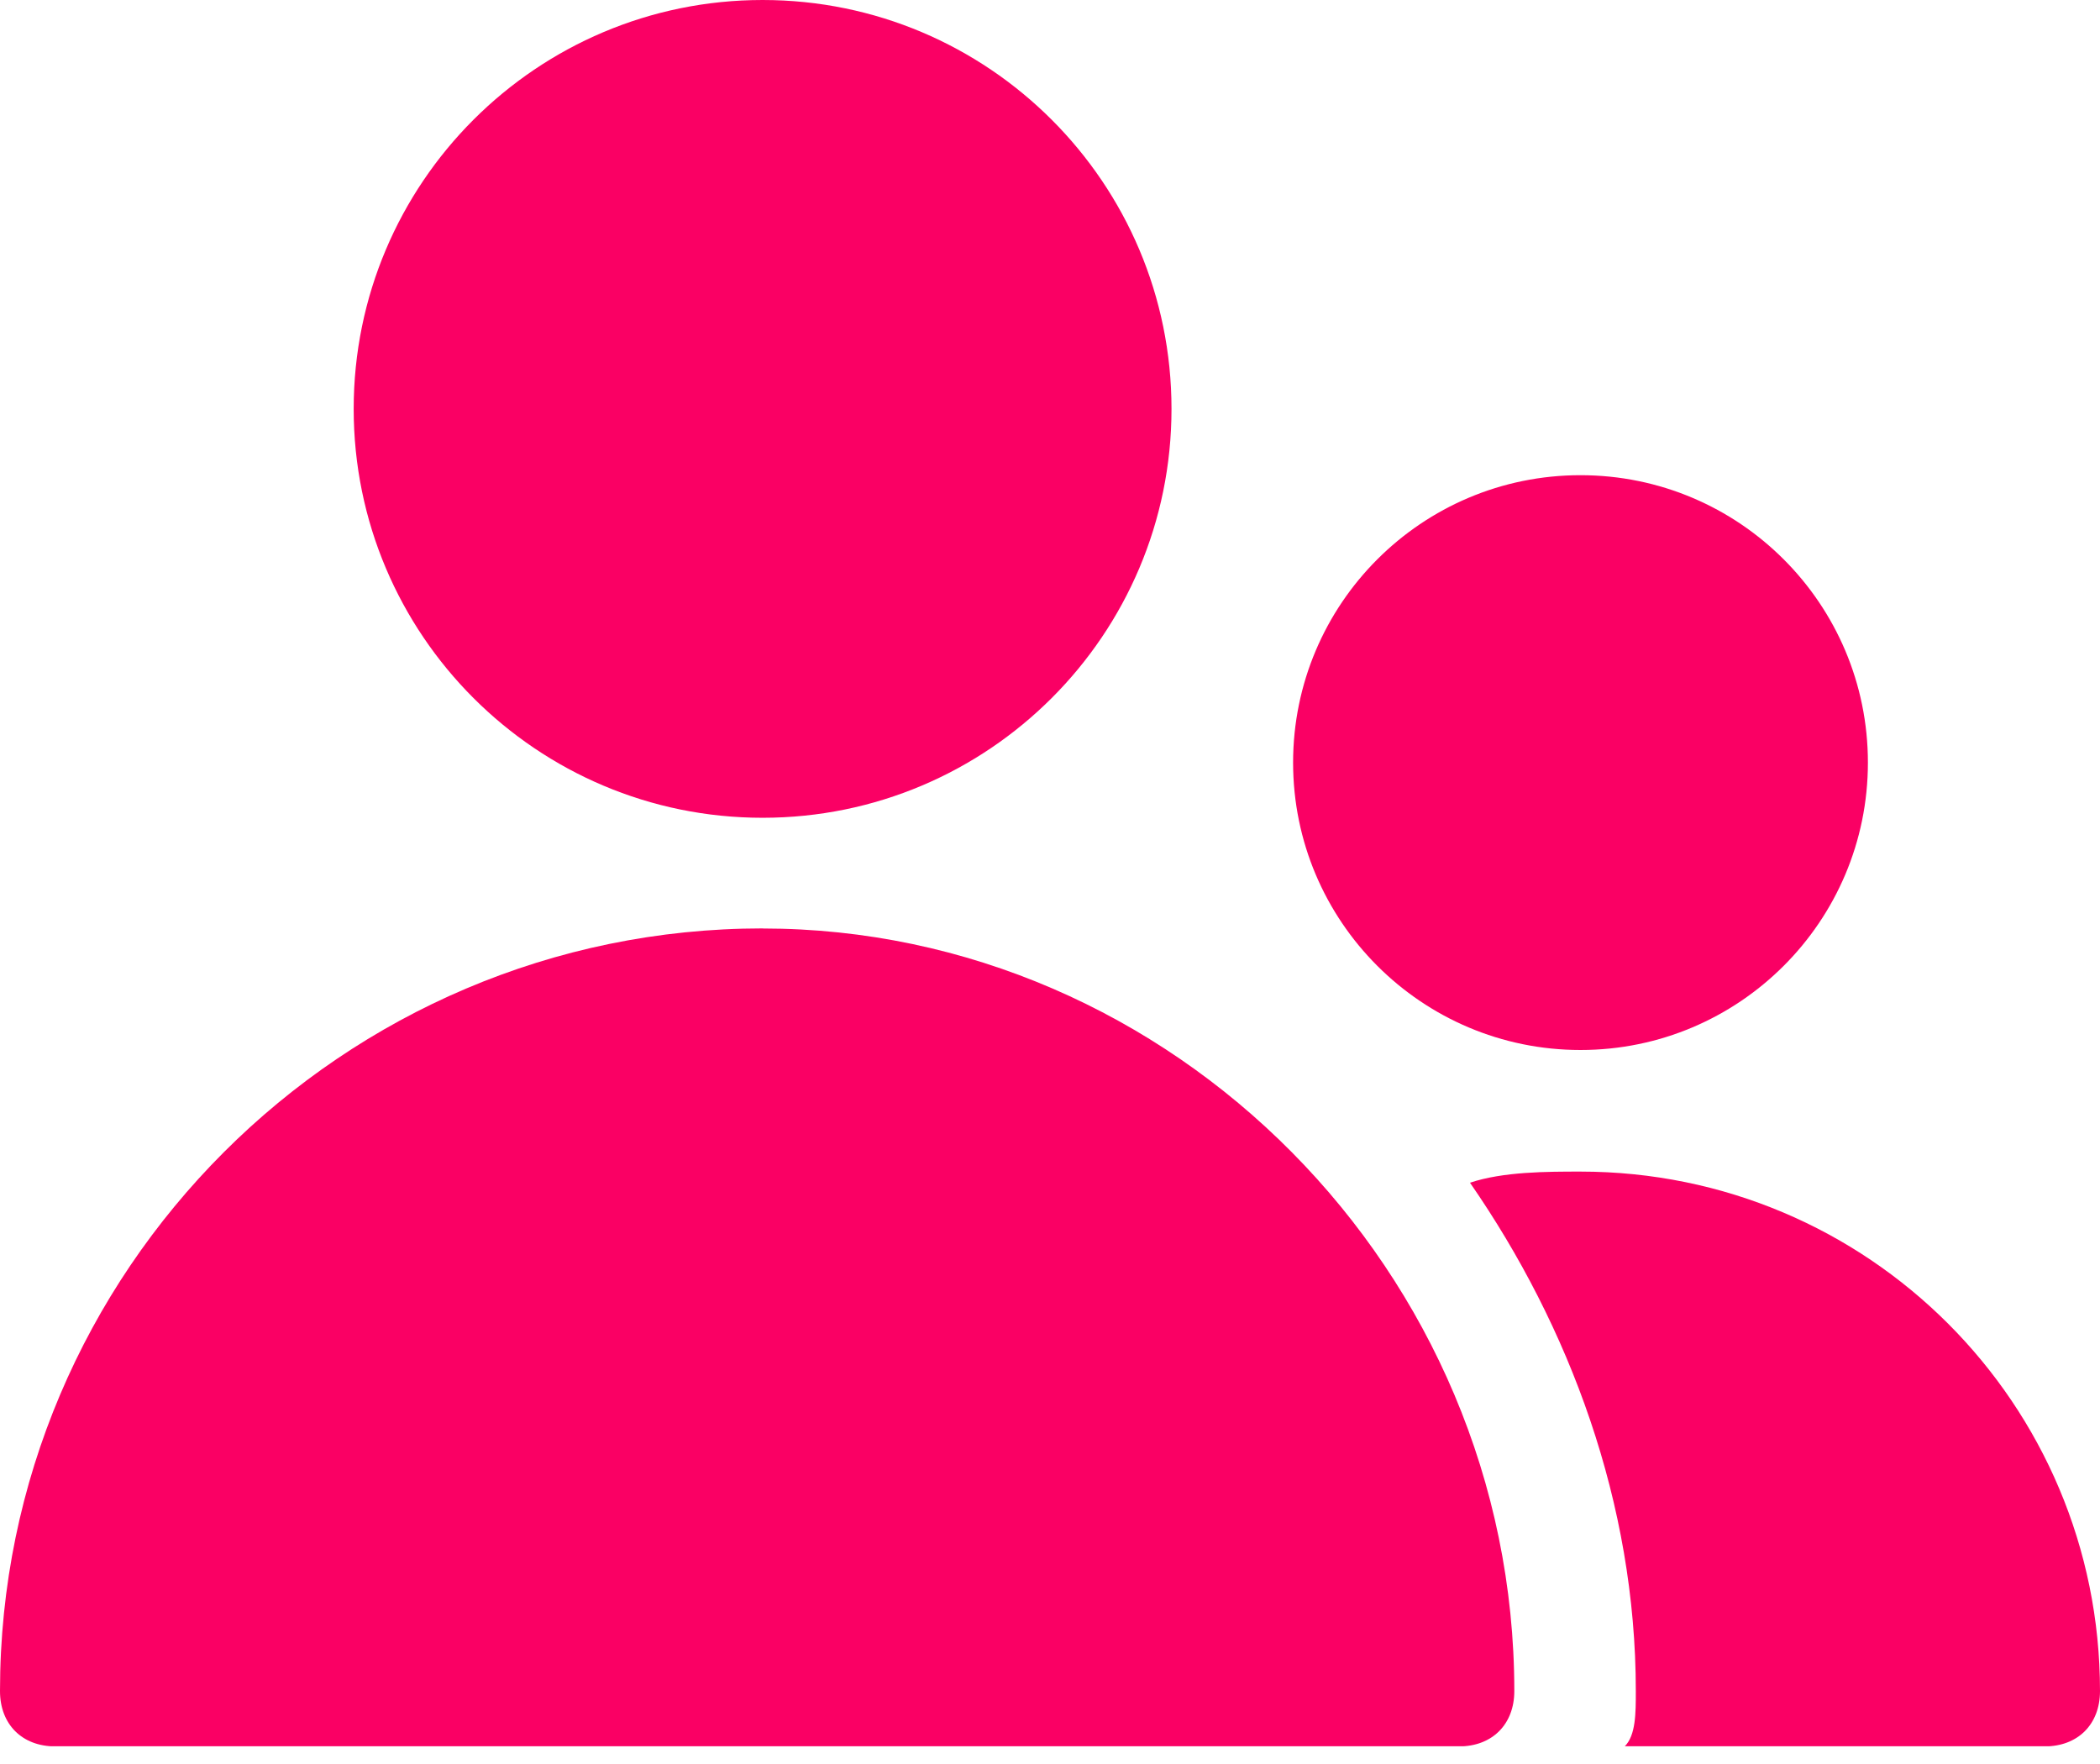
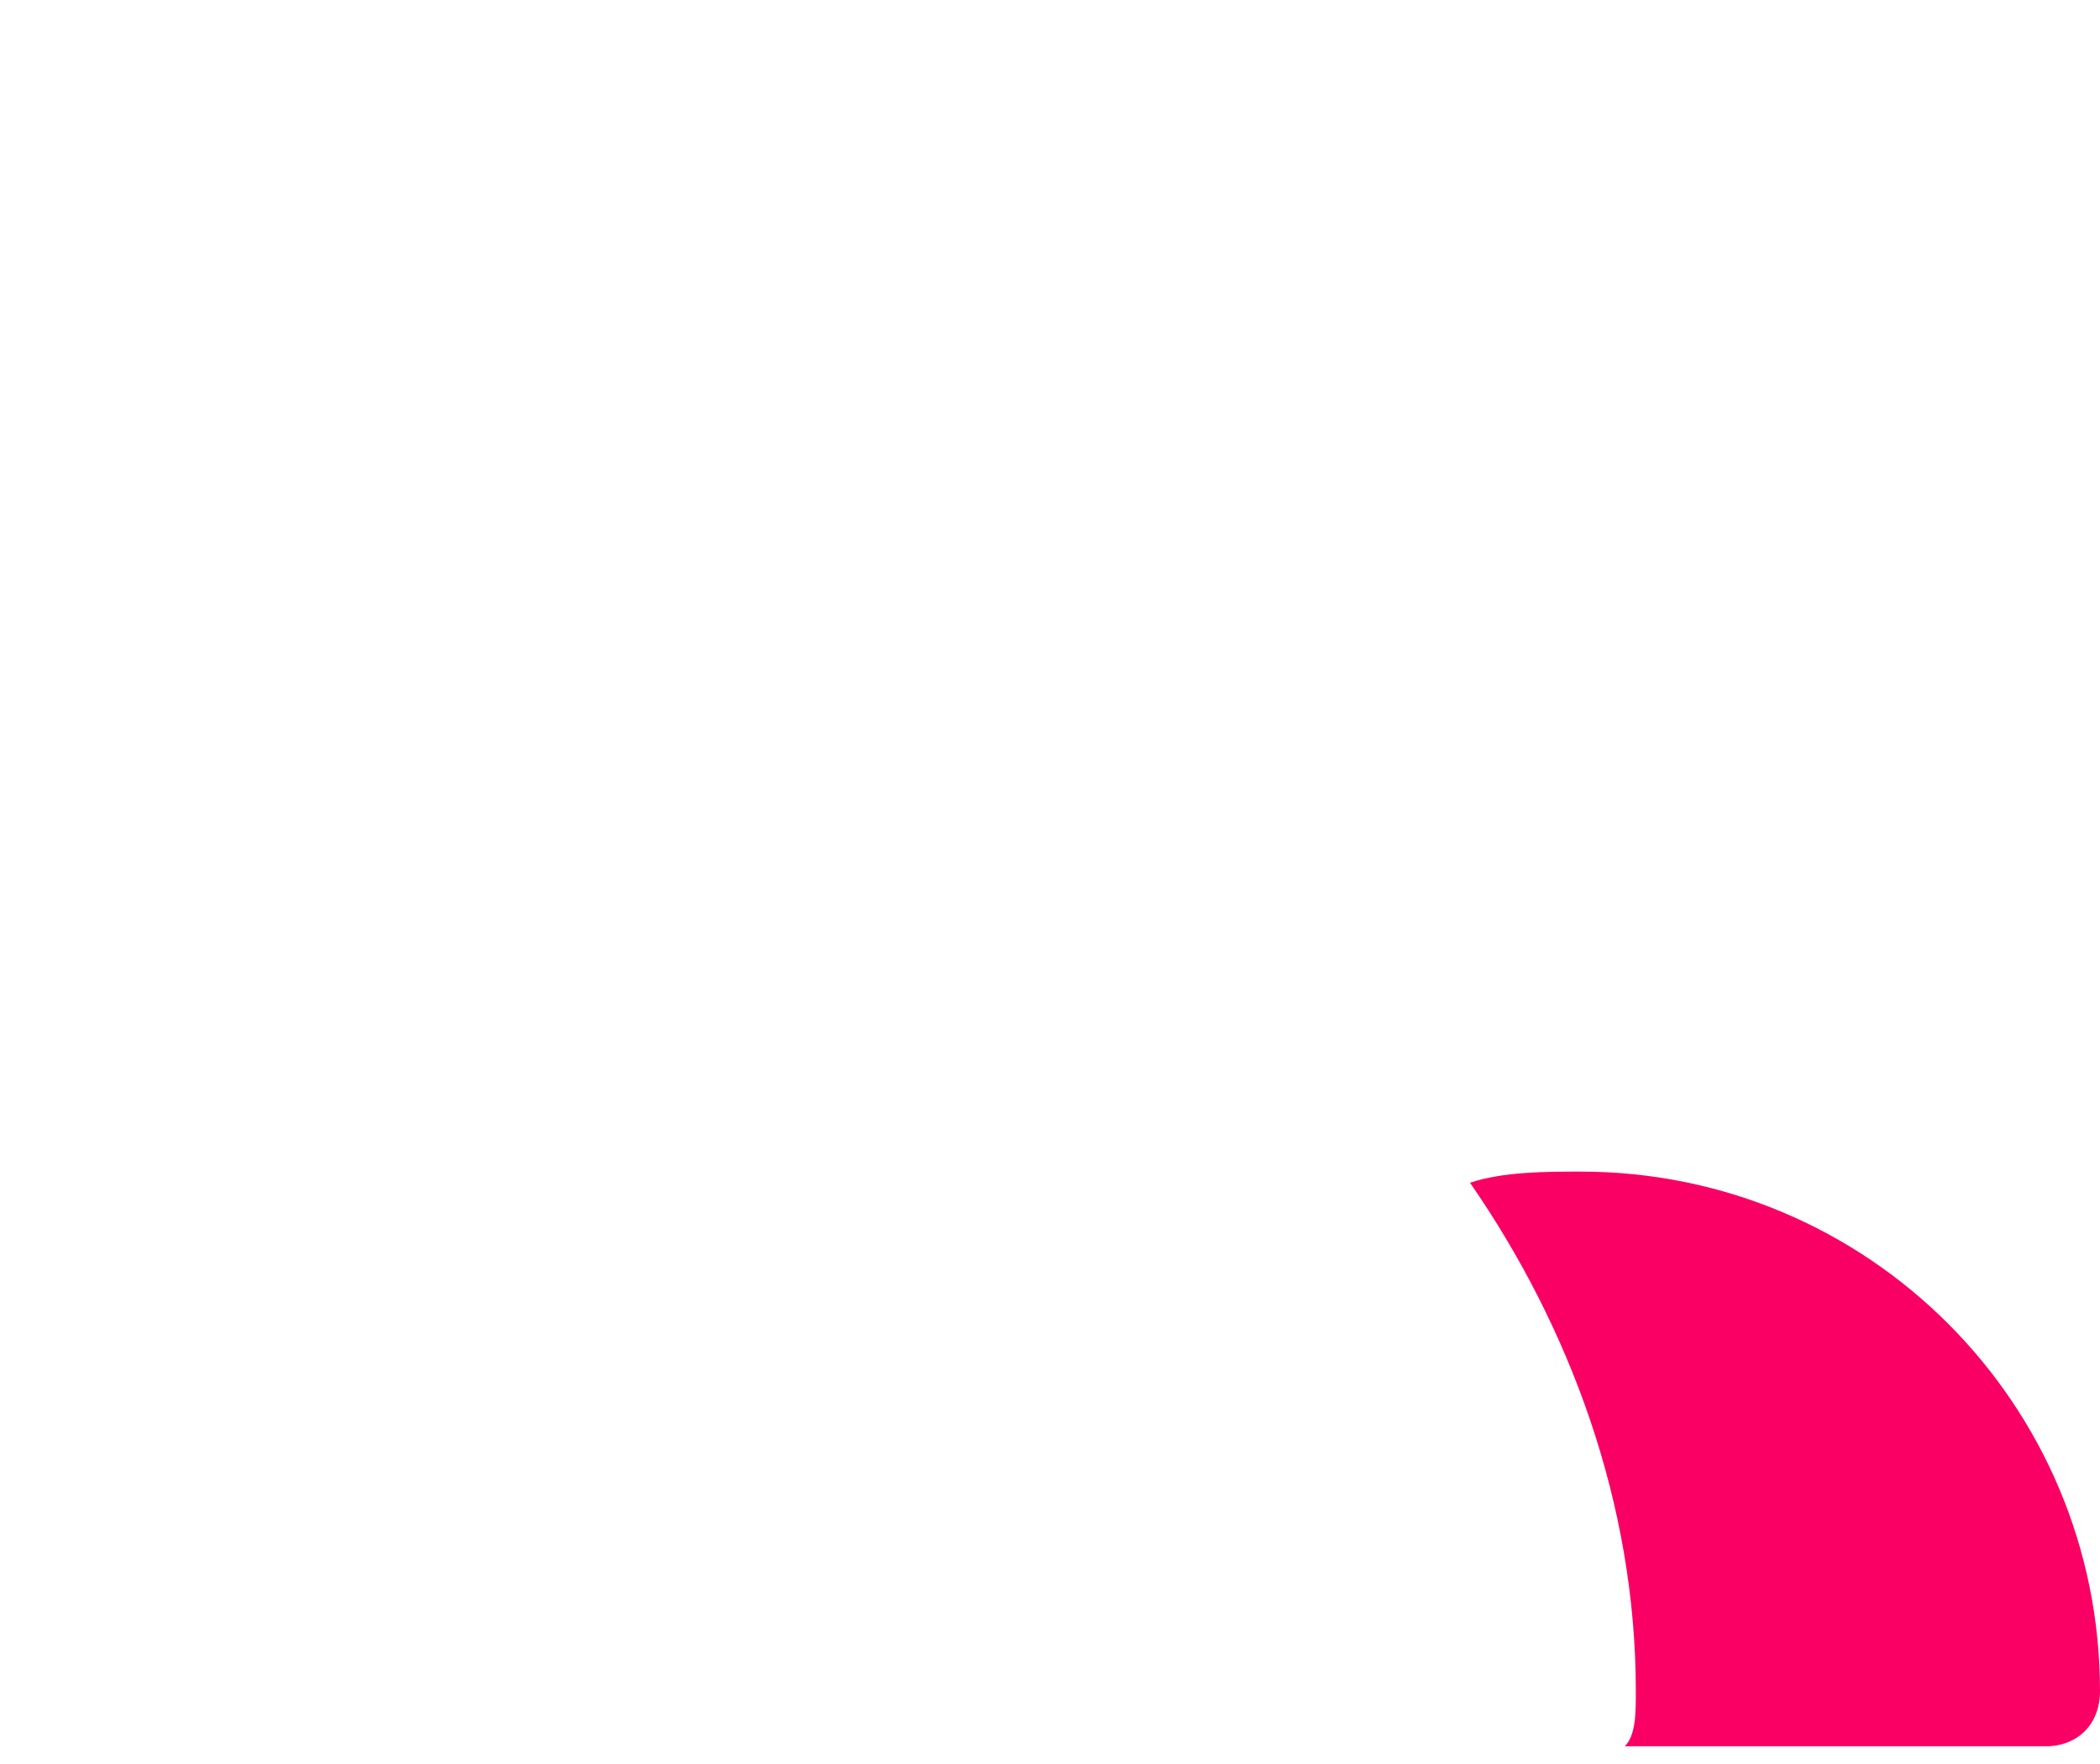
<svg xmlns="http://www.w3.org/2000/svg" width="50" height="42" viewBox="0 0 50 42" fill="none">
  <g clip-path="url(#clip0_591_2745)">
-     <path d="M18.157 19.471C23.534 19.471 27.893 15.112 27.893 9.736C27.893 4.359 23.534 0 18.157 0C12.78 0 8.421 4.359 8.421 9.736C8.421 15.112 12.78 19.471 18.157 19.471Z" fill="#FA0064" />
-     <path d="M37.631 25C41.41 25 44.474 21.936 44.474 18.157C44.474 14.378 41.41 11.314 37.631 11.314C33.852 11.314 30.788 14.378 30.788 18.157C30.788 21.936 33.852 25 37.631 25Z" fill="#FA0064" />
-     <path d="M18.157 22.105C8.157 22.105 0 30.264 0 40.264C0 41.055 0.526 41.581 1.317 41.581H34.738C35.529 41.581 36.055 41.055 36.055 40.264C36.055 30.264 27.898 22.107 18.16 22.107L18.157 22.105Z" fill="#FA0064" />
    <path d="M37.631 27.895C36.84 27.895 35.788 27.895 35 28.16C37.369 31.581 38.948 35.791 38.948 40.264C38.948 40.791 38.948 41.317 38.683 41.581H48.683C49.474 41.581 50 41.055 50 40.264C50 33.422 44.474 27.895 37.631 27.895Z" fill="#FA0064" />
  </g>
  <defs>
    <clipPath id="clip0_591_2745">
      <rect width="50" height="41.578" fill="white" />
    </clipPath>
  </defs>
</svg>